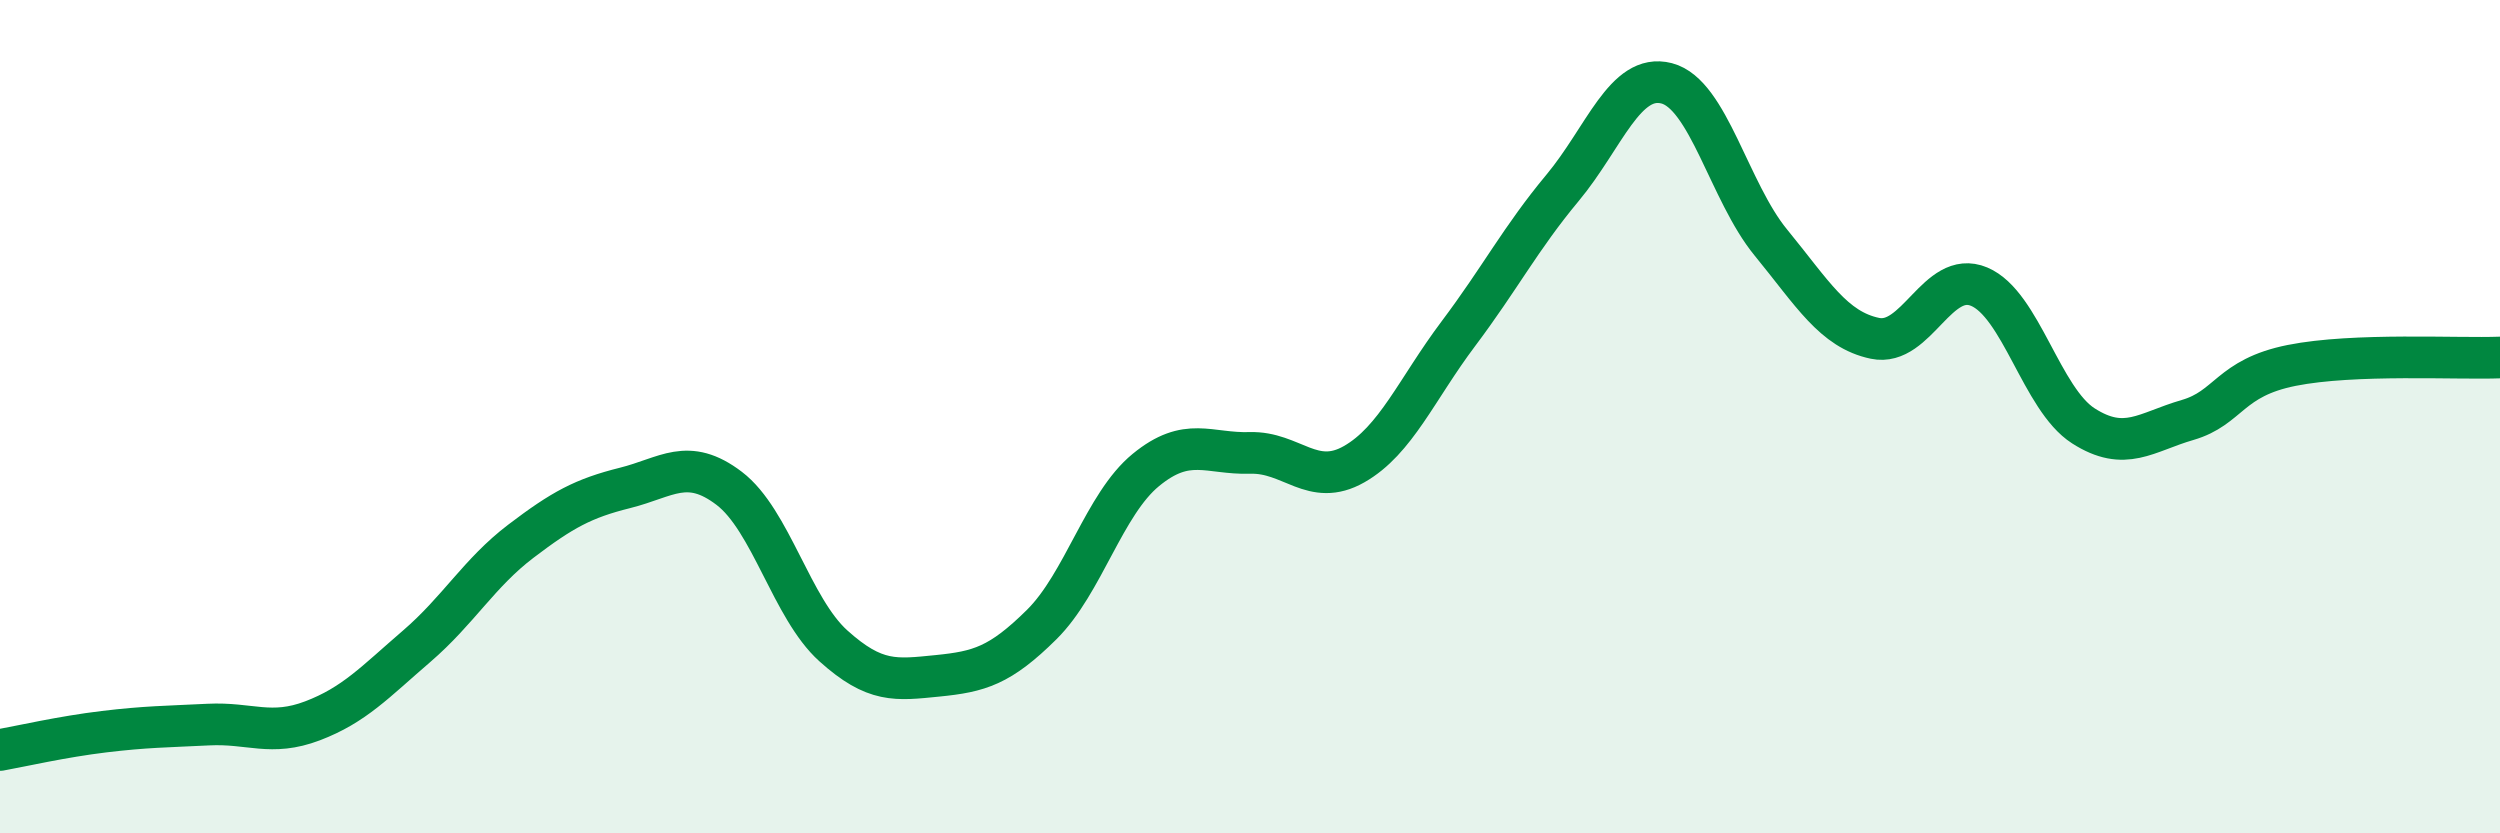
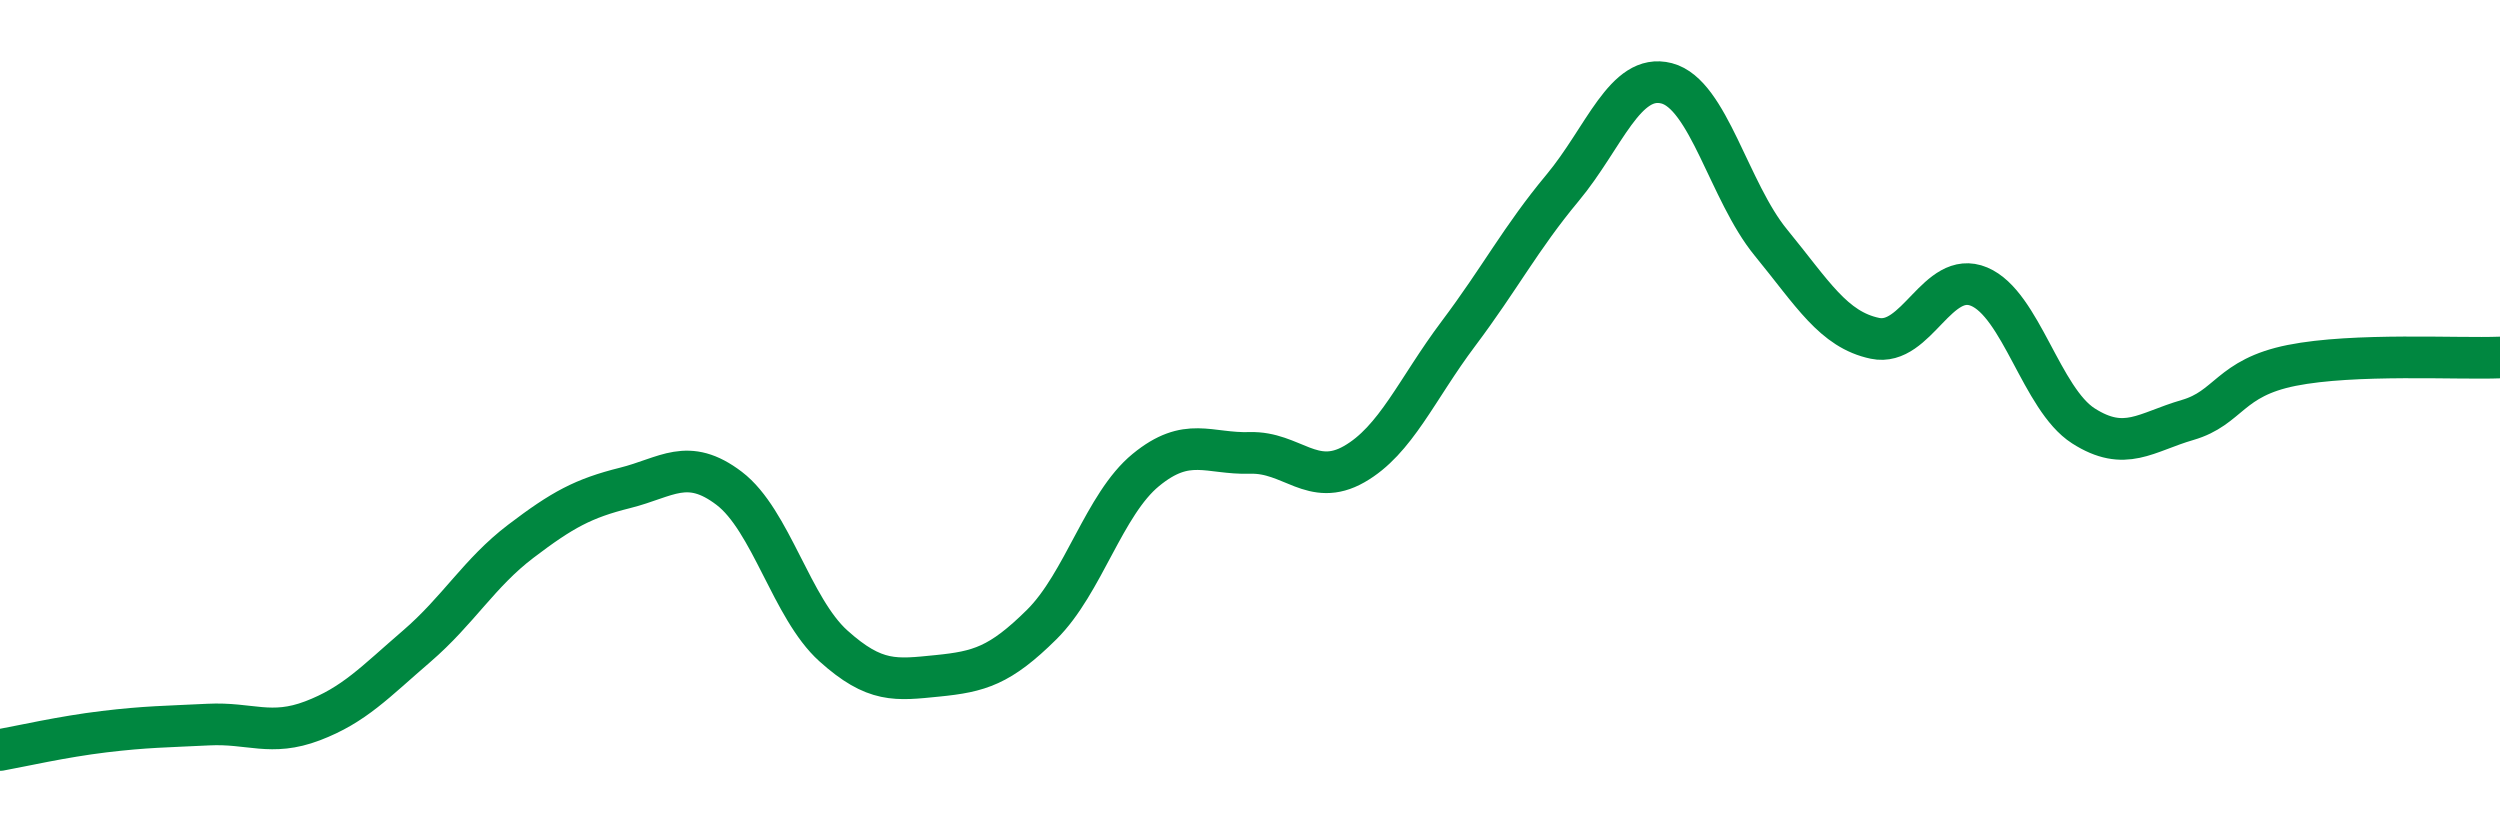
<svg xmlns="http://www.w3.org/2000/svg" width="60" height="20" viewBox="0 0 60 20">
-   <path d="M 0,18 C 0.5,17.91 1.5,17.68 2.5,17.56 C 3.5,17.44 4,17.44 5,17.39 C 6,17.34 6.5,17.68 7.5,17.3 C 8.5,16.92 9,16.37 10,15.51 C 11,14.65 11.5,13.75 12.5,12.99 C 13.5,12.23 14,11.96 15,11.71 C 16,11.46 16.5,10.96 17.5,11.72 C 18.5,12.48 19,14.6 20,15.5 C 21,16.4 21.5,16.32 22.5,16.22 C 23.5,16.12 24,15.98 25,14.99 C 26,14 26.5,12.1 27.5,11.28 C 28.5,10.46 29,10.9 30,10.87 C 31,10.84 31.5,11.71 32.5,11.14 C 33.5,10.57 34,9.34 35,8.01 C 36,6.68 36.5,5.71 37.5,4.51 C 38.5,3.31 39,1.74 40,2 C 41,2.26 41.5,4.6 42.5,5.82 C 43.5,7.04 44,7.91 45,8.12 C 46,8.33 46.5,6.46 47.5,6.88 C 48.5,7.3 49,9.58 50,10.22 C 51,10.86 51.5,10.37 52.5,10.08 C 53.5,9.79 53.5,9.07 55,8.77 C 56.5,8.47 59,8.62 60,8.58L60 20L0 20Z" fill="#008740" opacity="0.1" stroke-linecap="round" stroke-linejoin="round" />
  <path d="M 0,18 C 0.5,17.91 1.5,17.68 2.5,17.56 C 3.5,17.44 4,17.44 5,17.39 C 6,17.34 6.5,17.68 7.5,17.3 C 8.5,16.92 9,16.37 10,15.51 C 11,14.65 11.5,13.75 12.5,12.99 C 13.5,12.23 14,11.96 15,11.71 C 16,11.46 16.5,10.96 17.5,11.72 C 18.5,12.48 19,14.6 20,15.5 C 21,16.4 21.5,16.32 22.5,16.22 C 23.5,16.12 24,15.98 25,14.99 C 26,14 26.5,12.1 27.5,11.28 C 28.5,10.46 29,10.9 30,10.87 C 31,10.84 31.5,11.71 32.5,11.14 C 33.5,10.57 34,9.34 35,8.01 C 36,6.68 36.5,5.71 37.5,4.51 C 38.5,3.31 39,1.74 40,2 C 41,2.26 41.5,4.6 42.5,5.82 C 43.5,7.04 44,7.91 45,8.12 C 46,8.33 46.5,6.46 47.5,6.88 C 48.5,7.3 49,9.58 50,10.22 C 51,10.86 51.5,10.37 52.5,10.08 C 53.5,9.79 53.5,9.07 55,8.77 C 56.5,8.47 59,8.62 60,8.58" stroke="#008740" stroke-width="1" fill="none" stroke-linecap="round" stroke-linejoin="round" />
</svg>